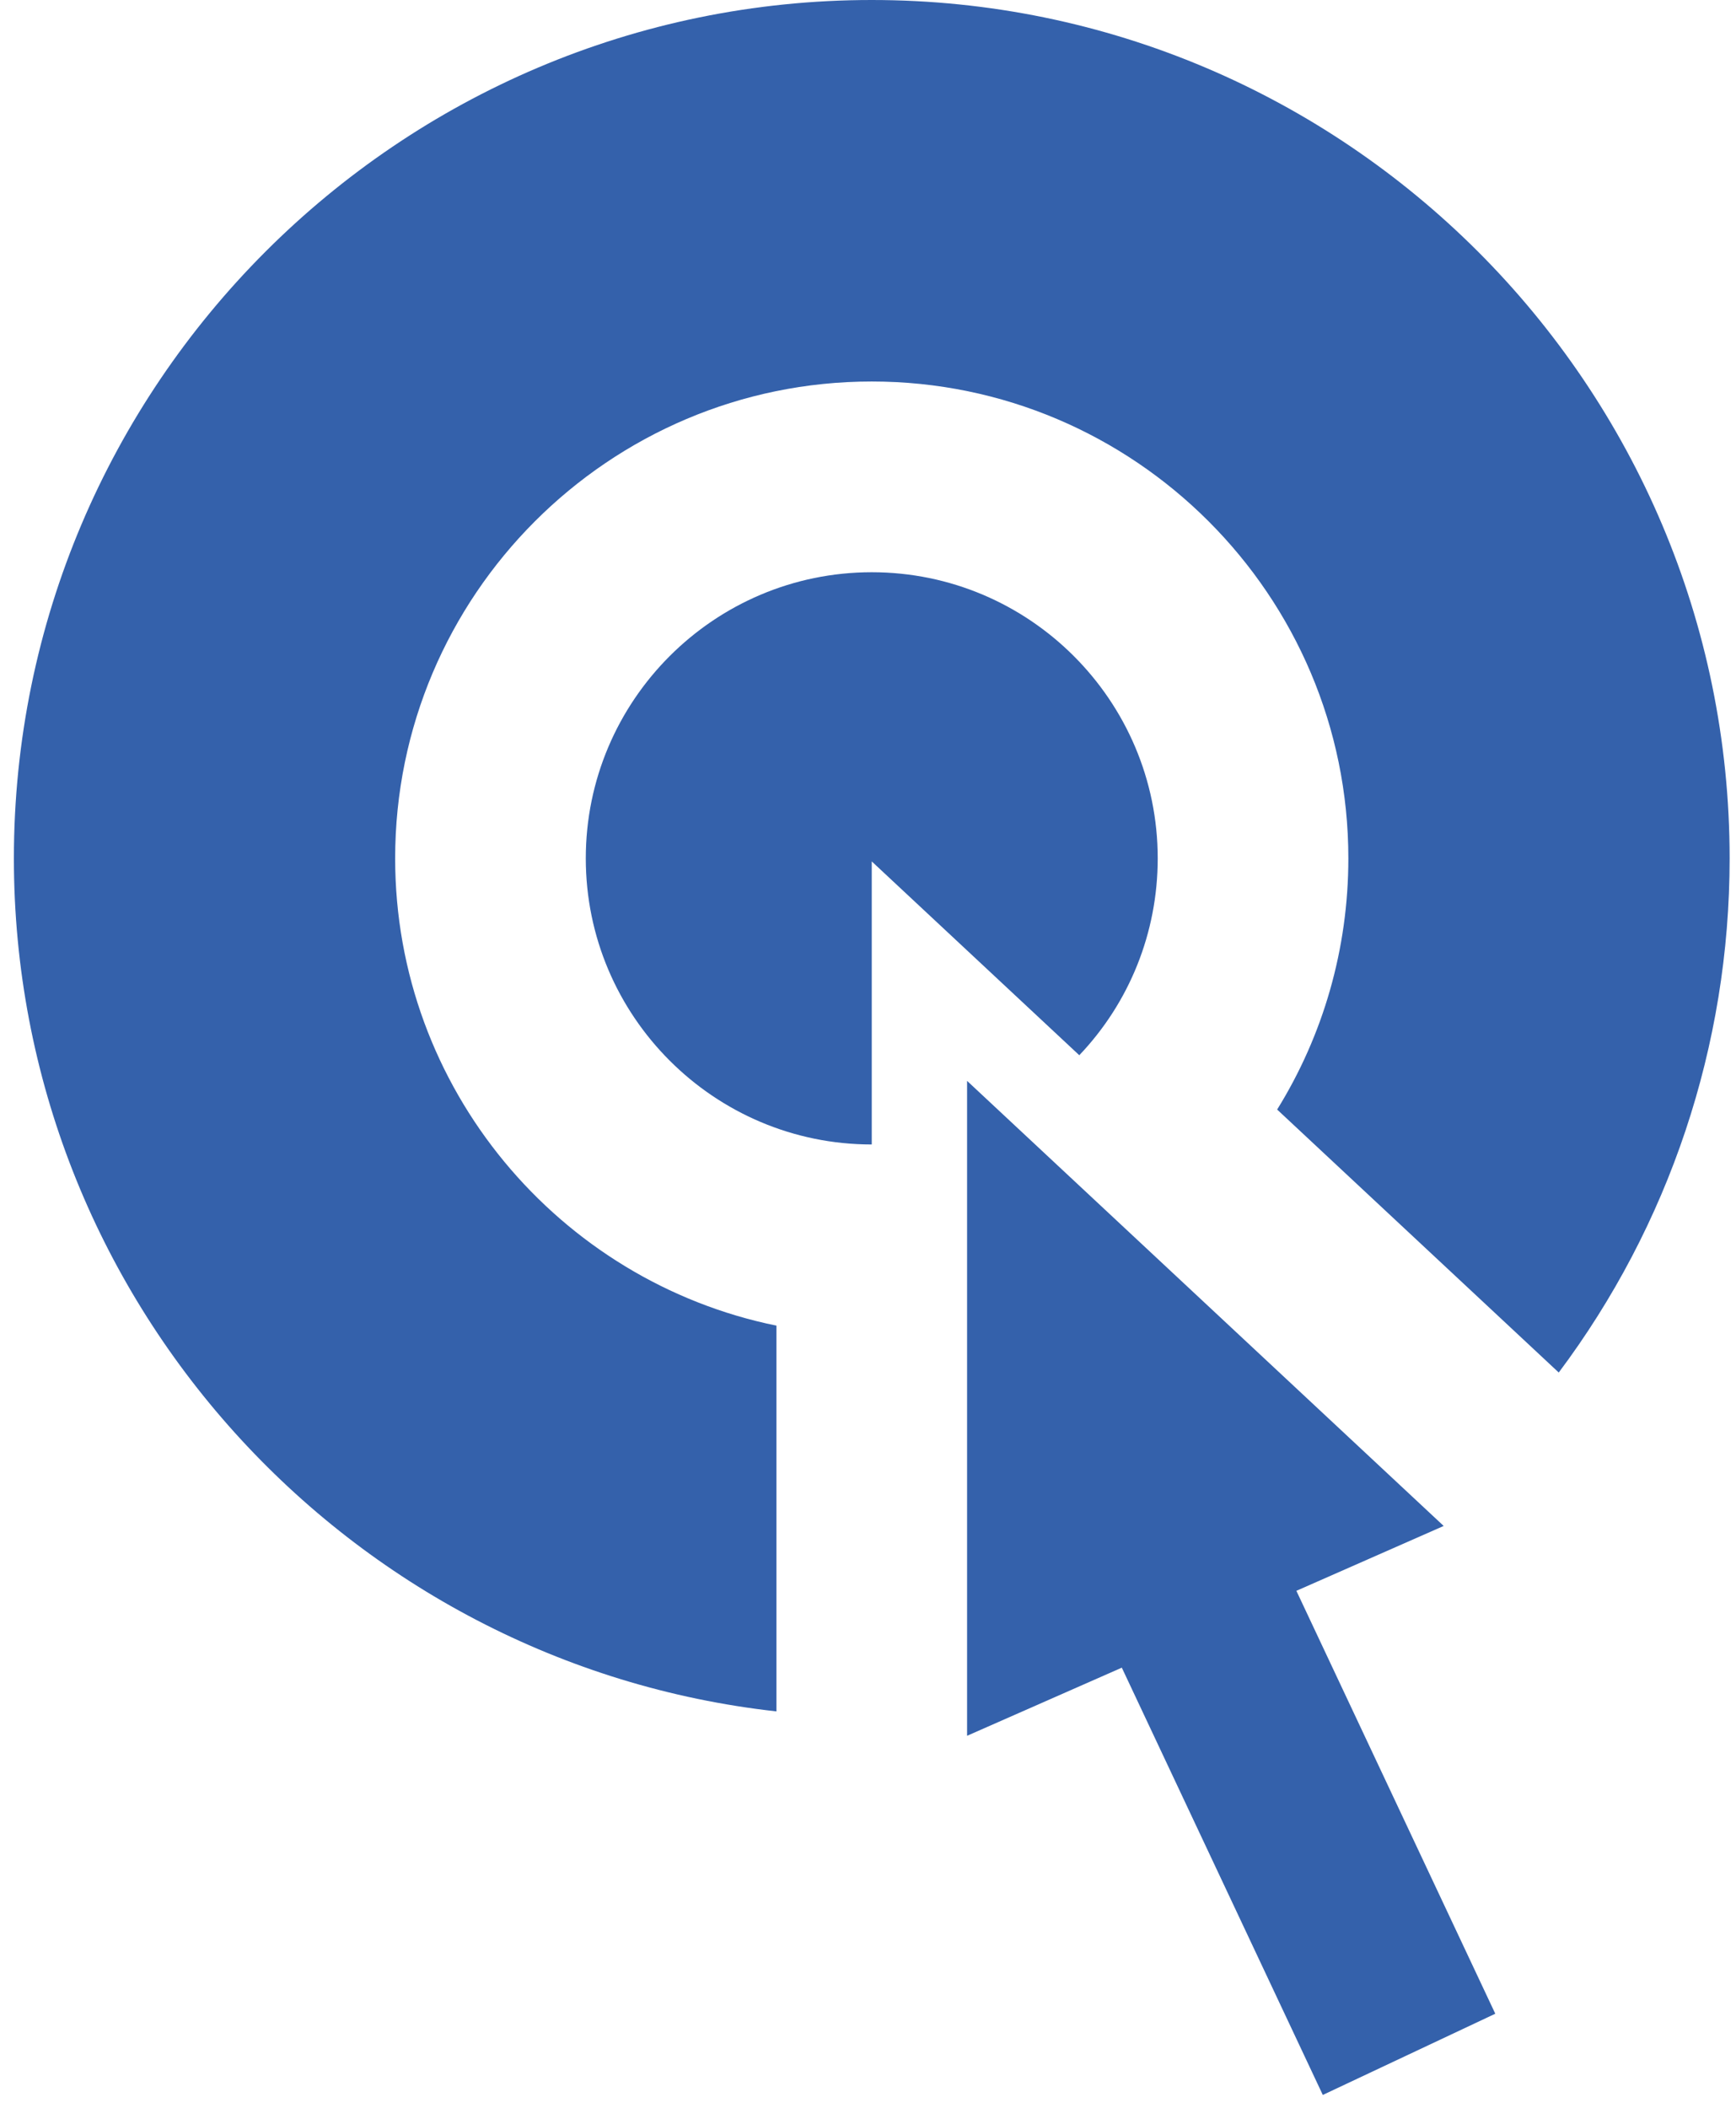
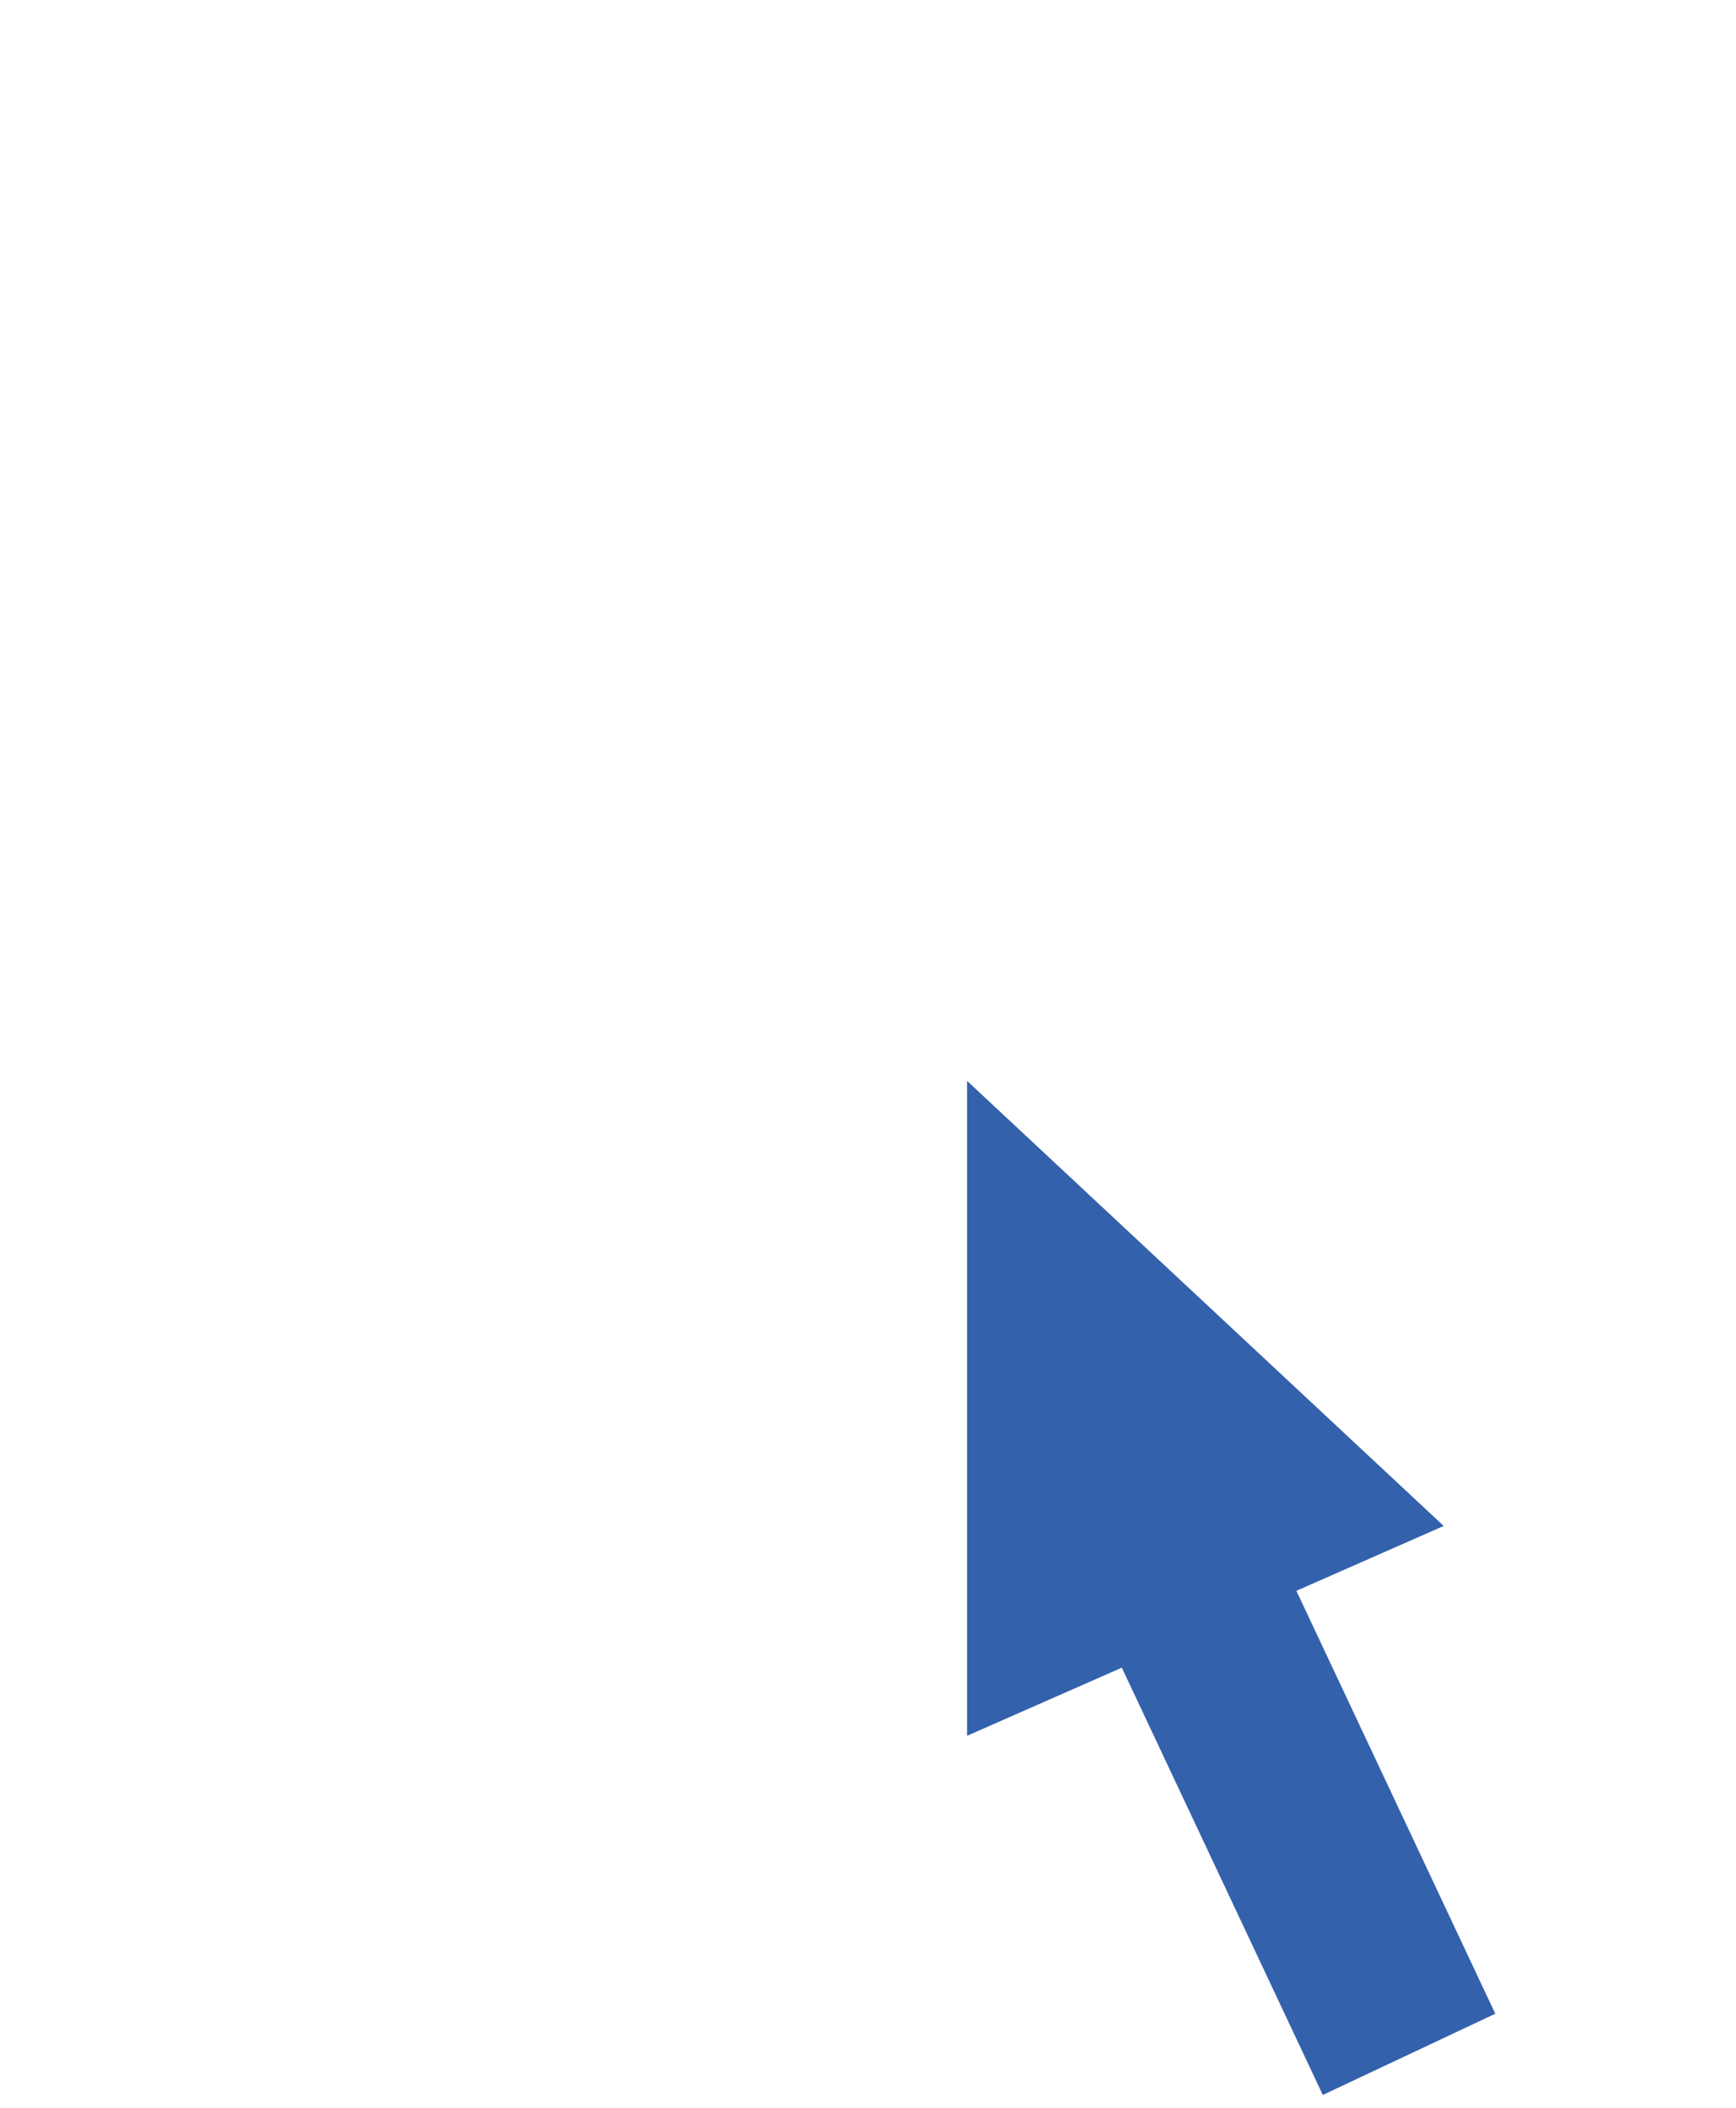
<svg xmlns="http://www.w3.org/2000/svg" width="117" height="142" viewBox="0 0 117 142" fill="none">
-   <path d="M78.026 57.818C78.026 47.191 69.38 38.545 58.753 38.545C48.126 38.545 39.48 47.191 39.48 57.818C39.48 68.445 48.126 77.09 58.753 77.09V58.024L72.74 71.079C76.107 67.543 78.026 62.839 78.026 57.818Z" fill="#3461AB" />
-   <path d="M58.753 0C26.872 0 0.936 25.937 0.936 57.818C0.936 87.527 23.461 112.071 52.329 115.277V89.293C37.685 86.308 26.632 73.33 26.632 57.818C26.632 40.106 41.041 25.697 58.753 25.697C76.465 25.697 90.874 40.106 90.874 57.818C90.874 63.925 89.171 69.746 86.075 74.737L105.054 92.451C112.473 82.552 116.571 70.465 116.571 57.818C116.571 25.937 90.634 0 58.753 0Z" fill="#3461AB" />
  <path d="M97.299 102.786L65.178 72.807V116.92L75.606 112.331L89.152 141.112L100.777 135.641L87.371 107.155L97.299 102.786Z" fill="#3461AB" />
</svg>